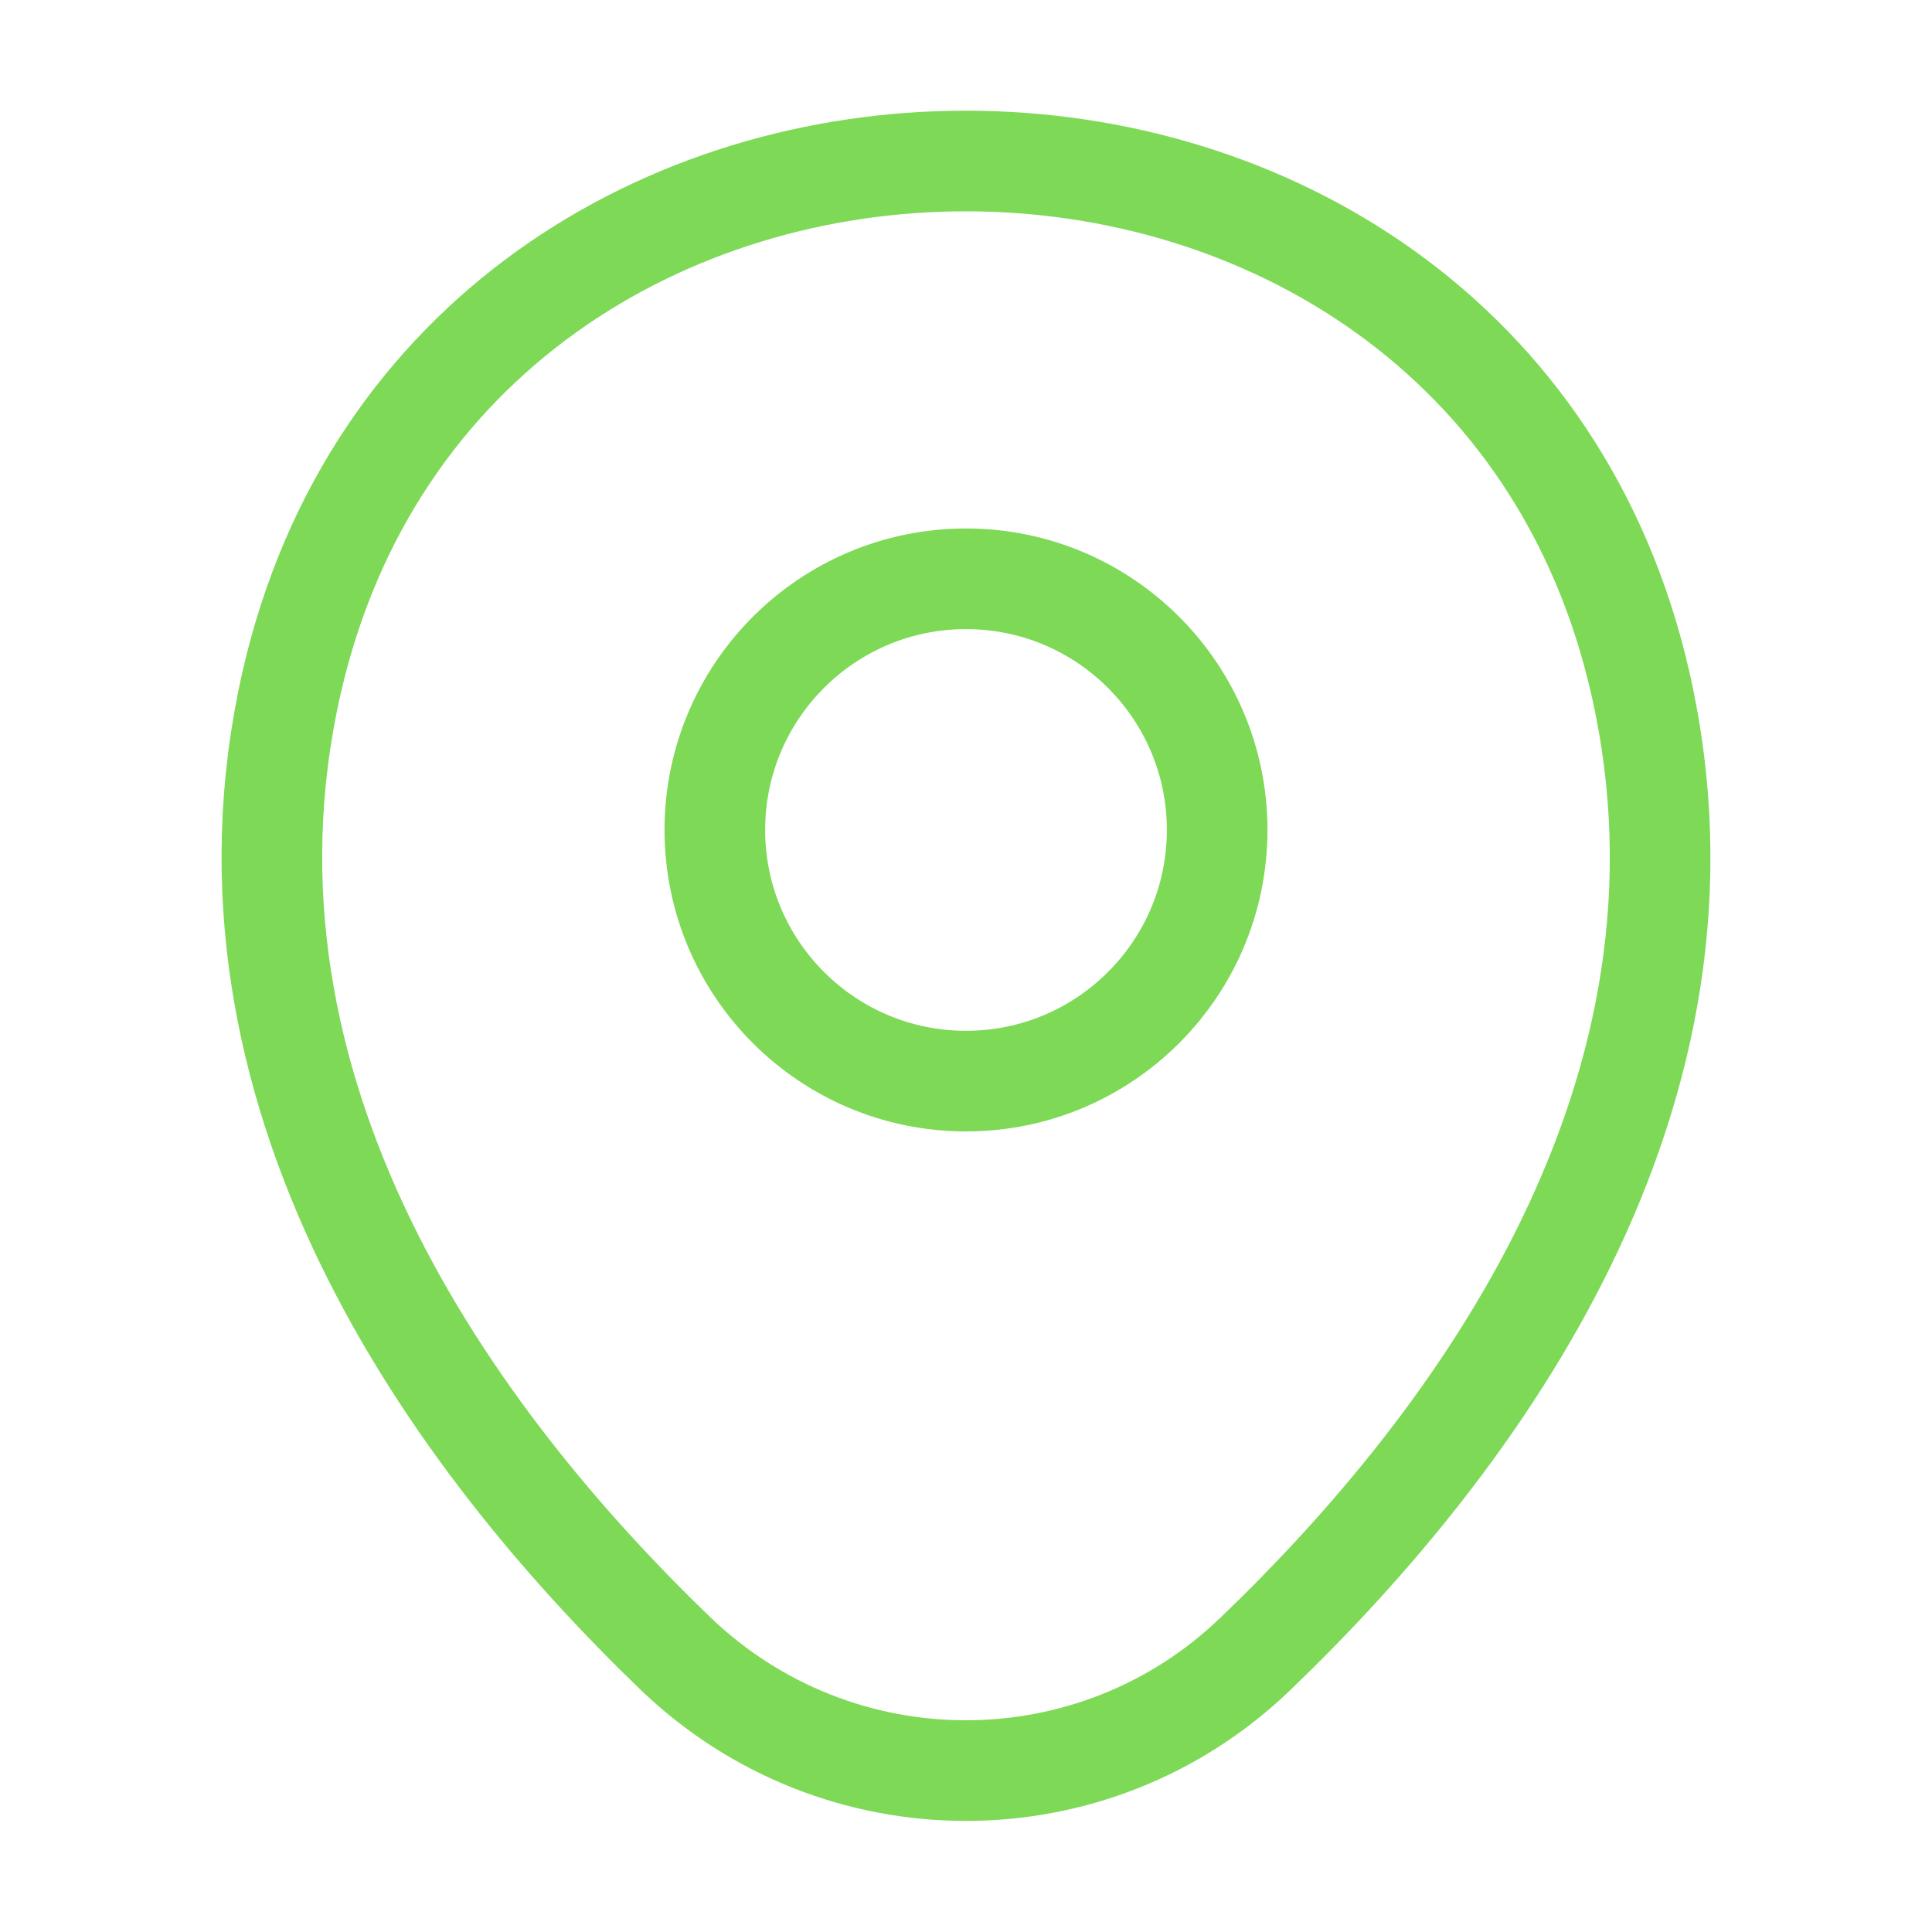
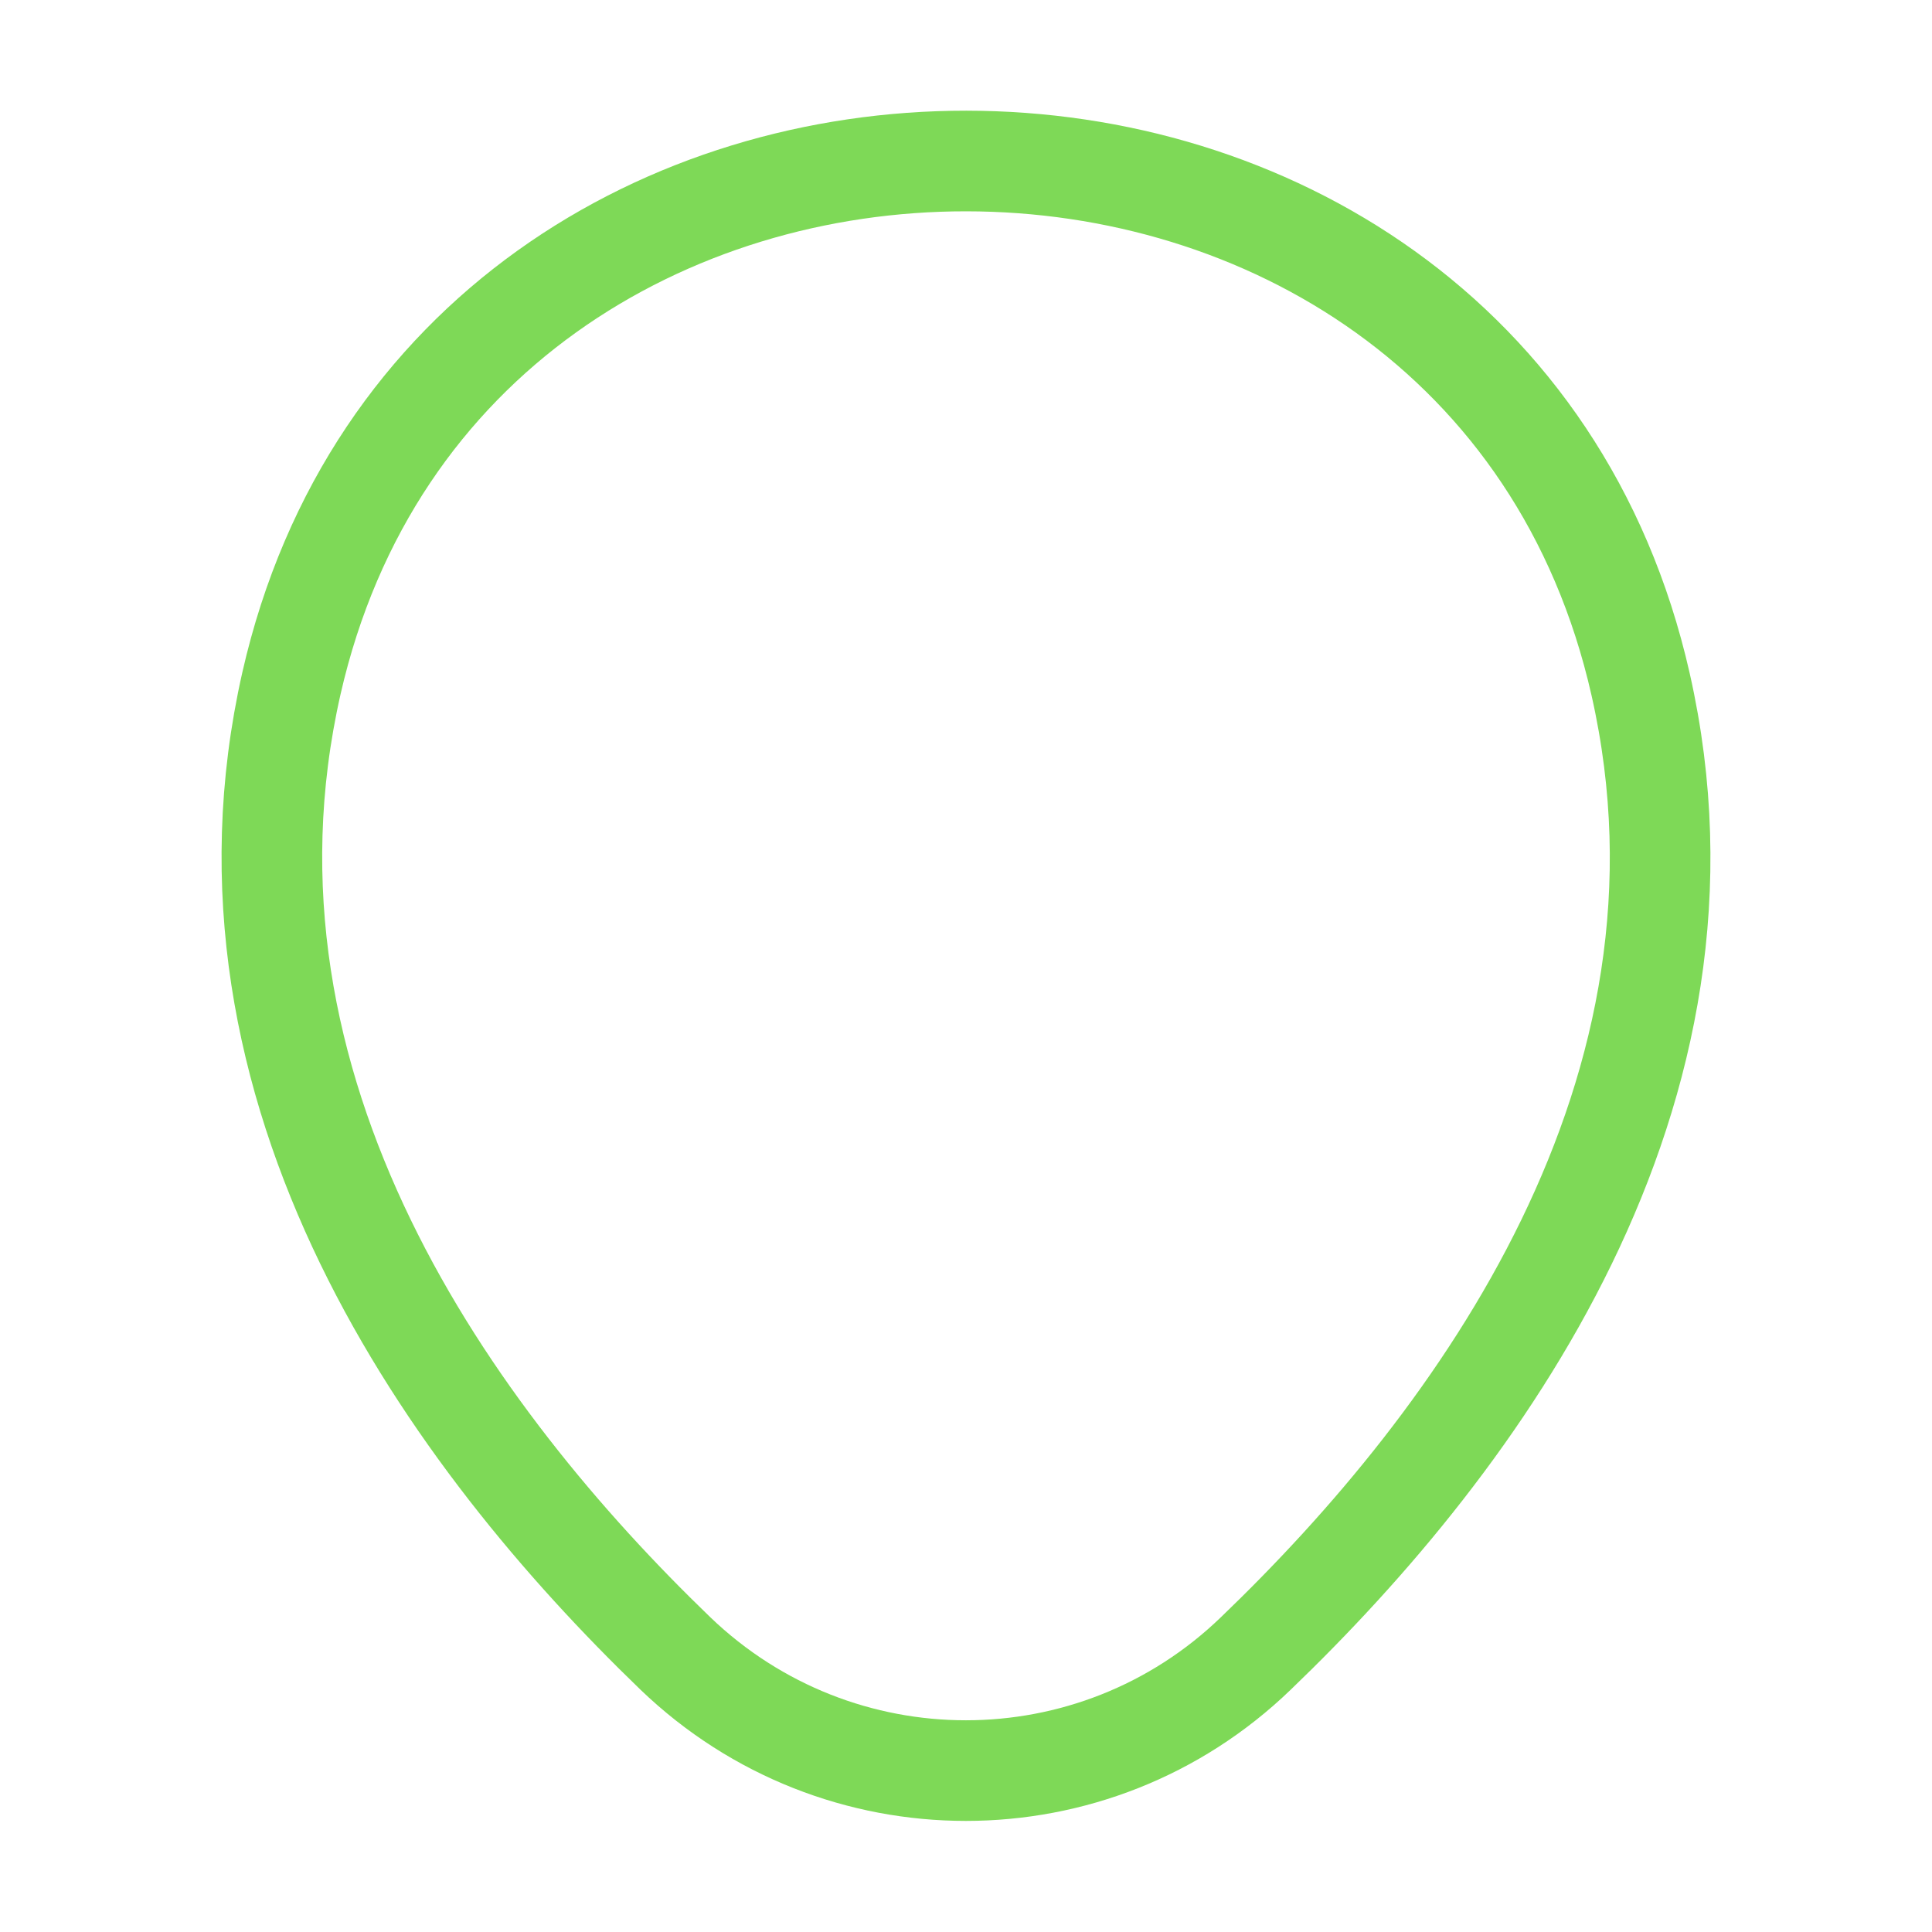
<svg xmlns="http://www.w3.org/2000/svg" width="48" height="48" viewBox="0 0 48 48" fill="none">
-   <path d="M24 26.86C27.446 26.86 30.24 24.066 30.24 20.62C30.24 17.174 27.446 14.38 24 14.38C20.554 14.38 17.76 17.174 17.76 20.62C17.76 24.066 20.554 26.86 24 26.86Z" stroke="#7ED957" stroke-width="2.5" />
  <path d="M7.24 16.98C11.18 -0.34 36.84 -0.32 40.76 17C43.06 27.16 36.74 35.76 31.2 41.08C27.18 44.96 20.82 44.96 16.78 41.08C11.26 35.76 4.94 27.14 7.24 16.98Z" stroke="#7ED957" stroke-width="2.5" />
</svg>